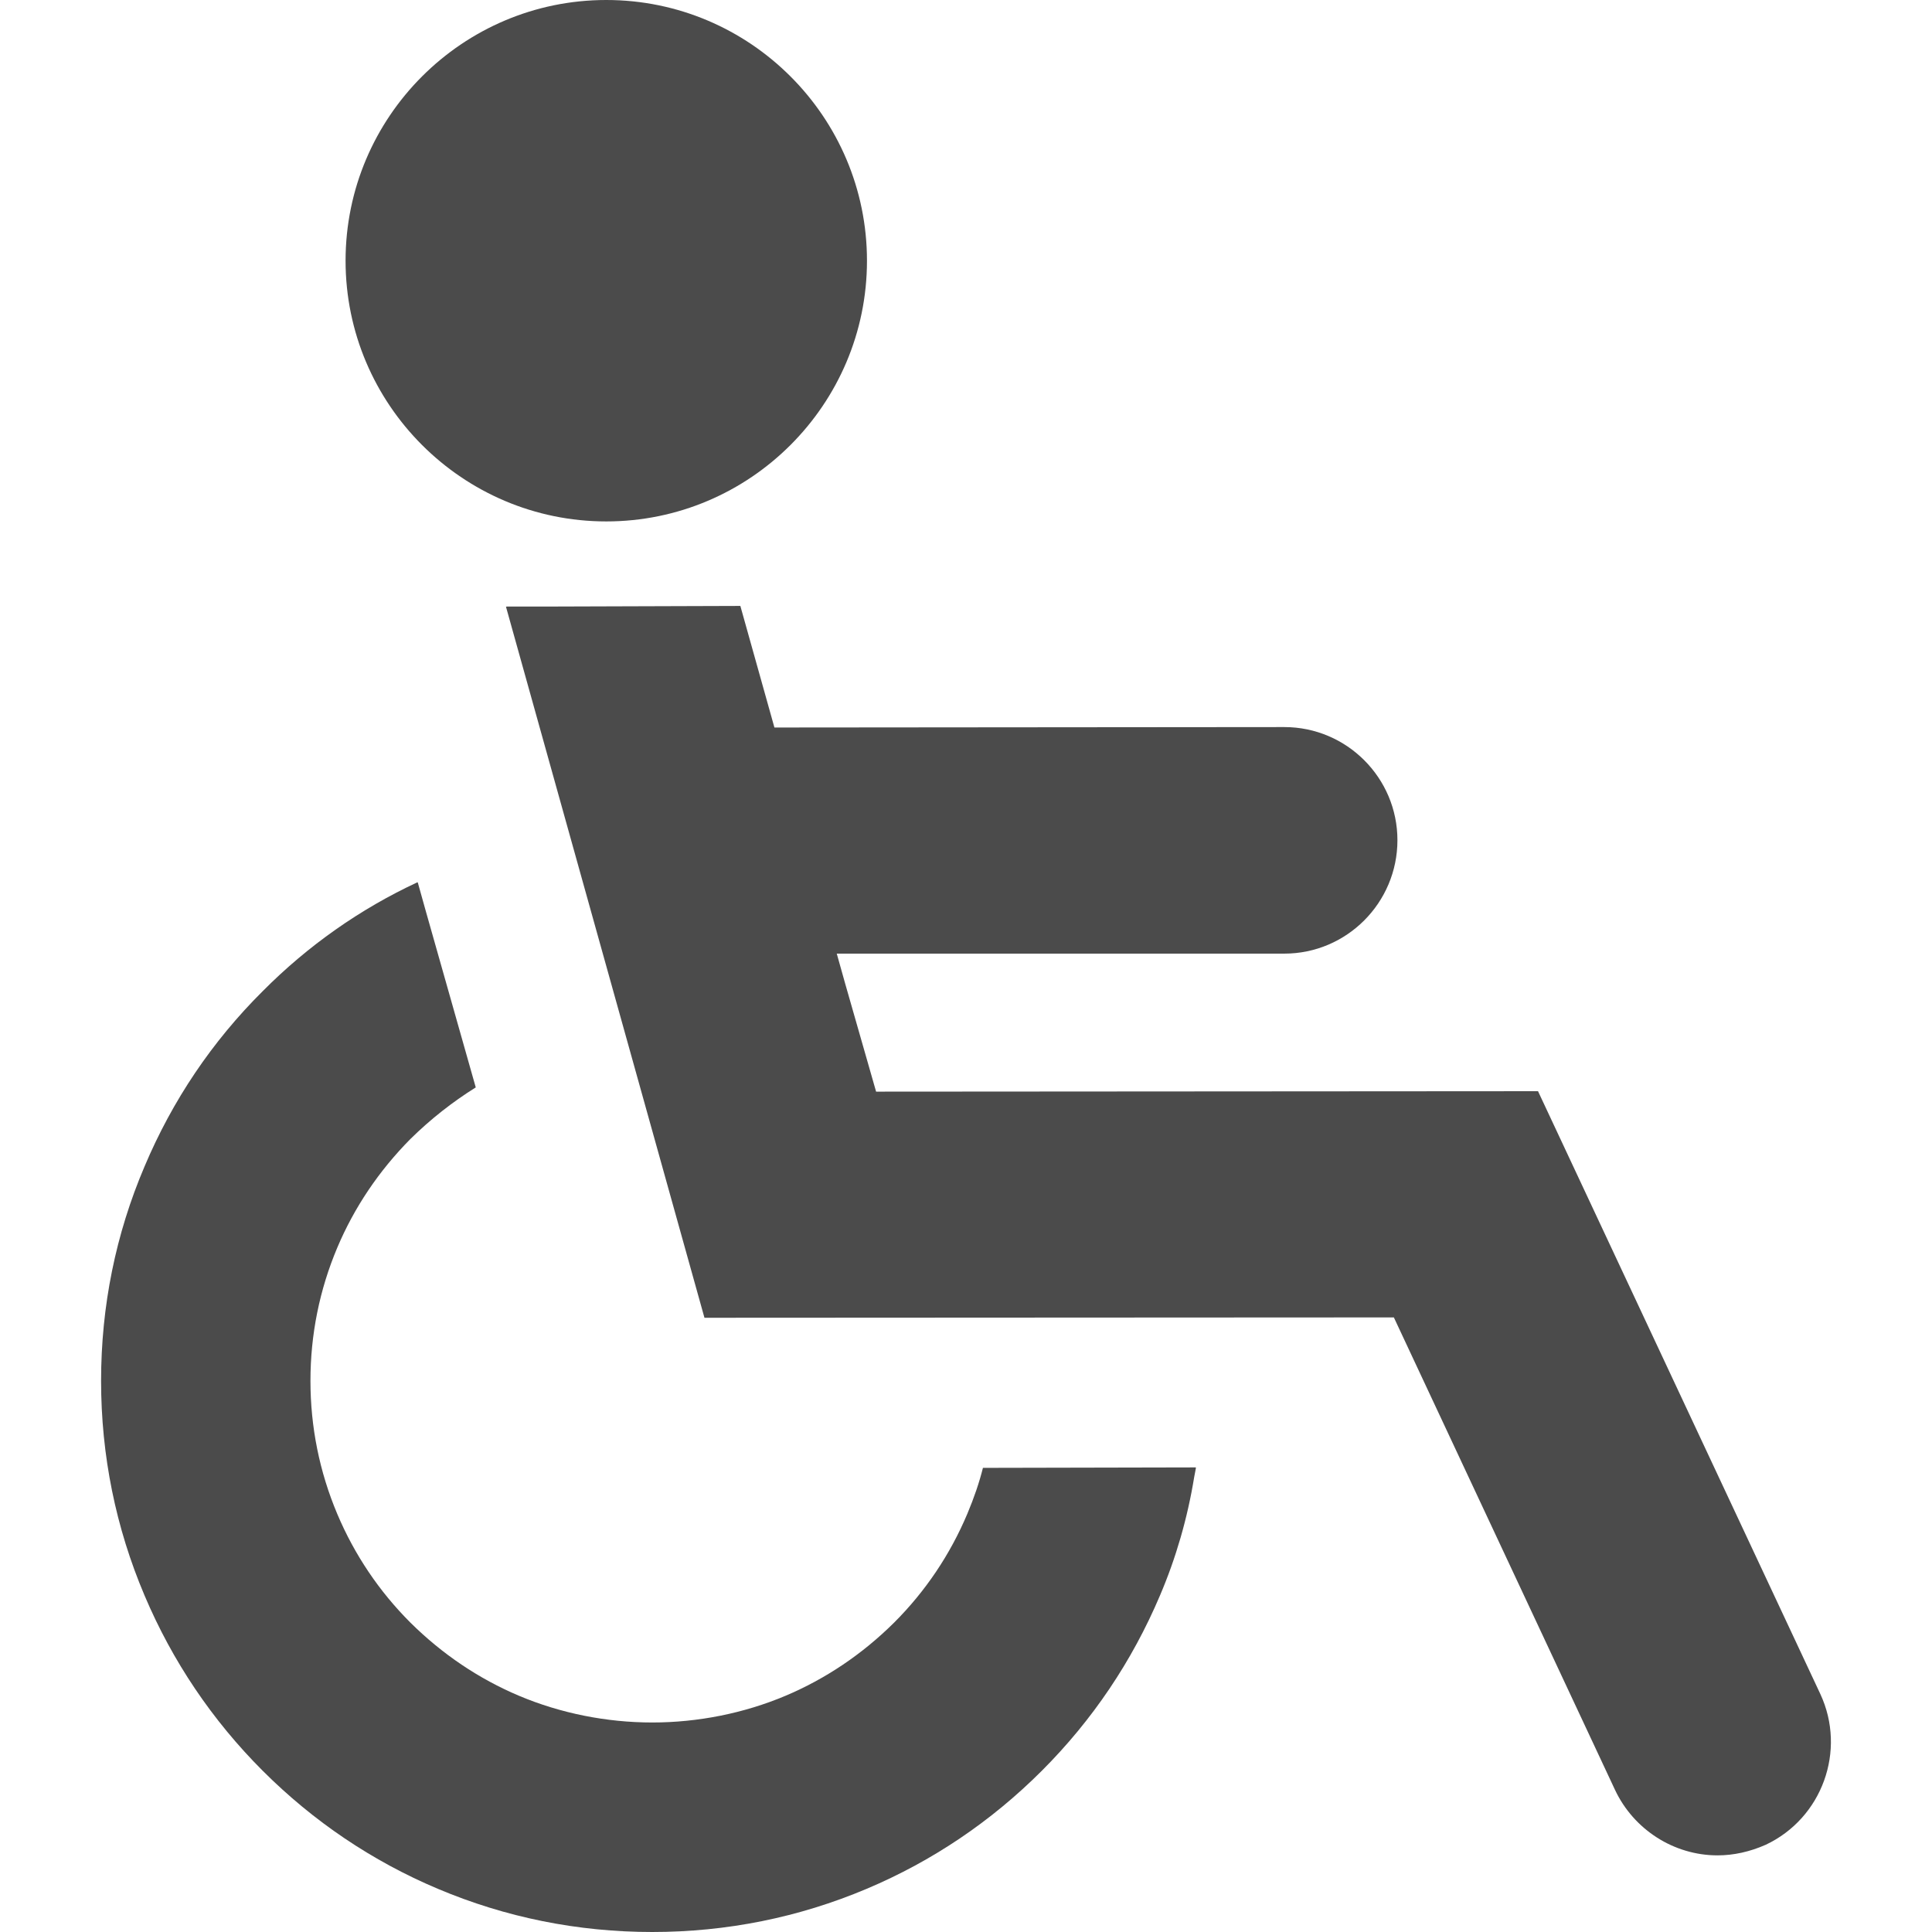
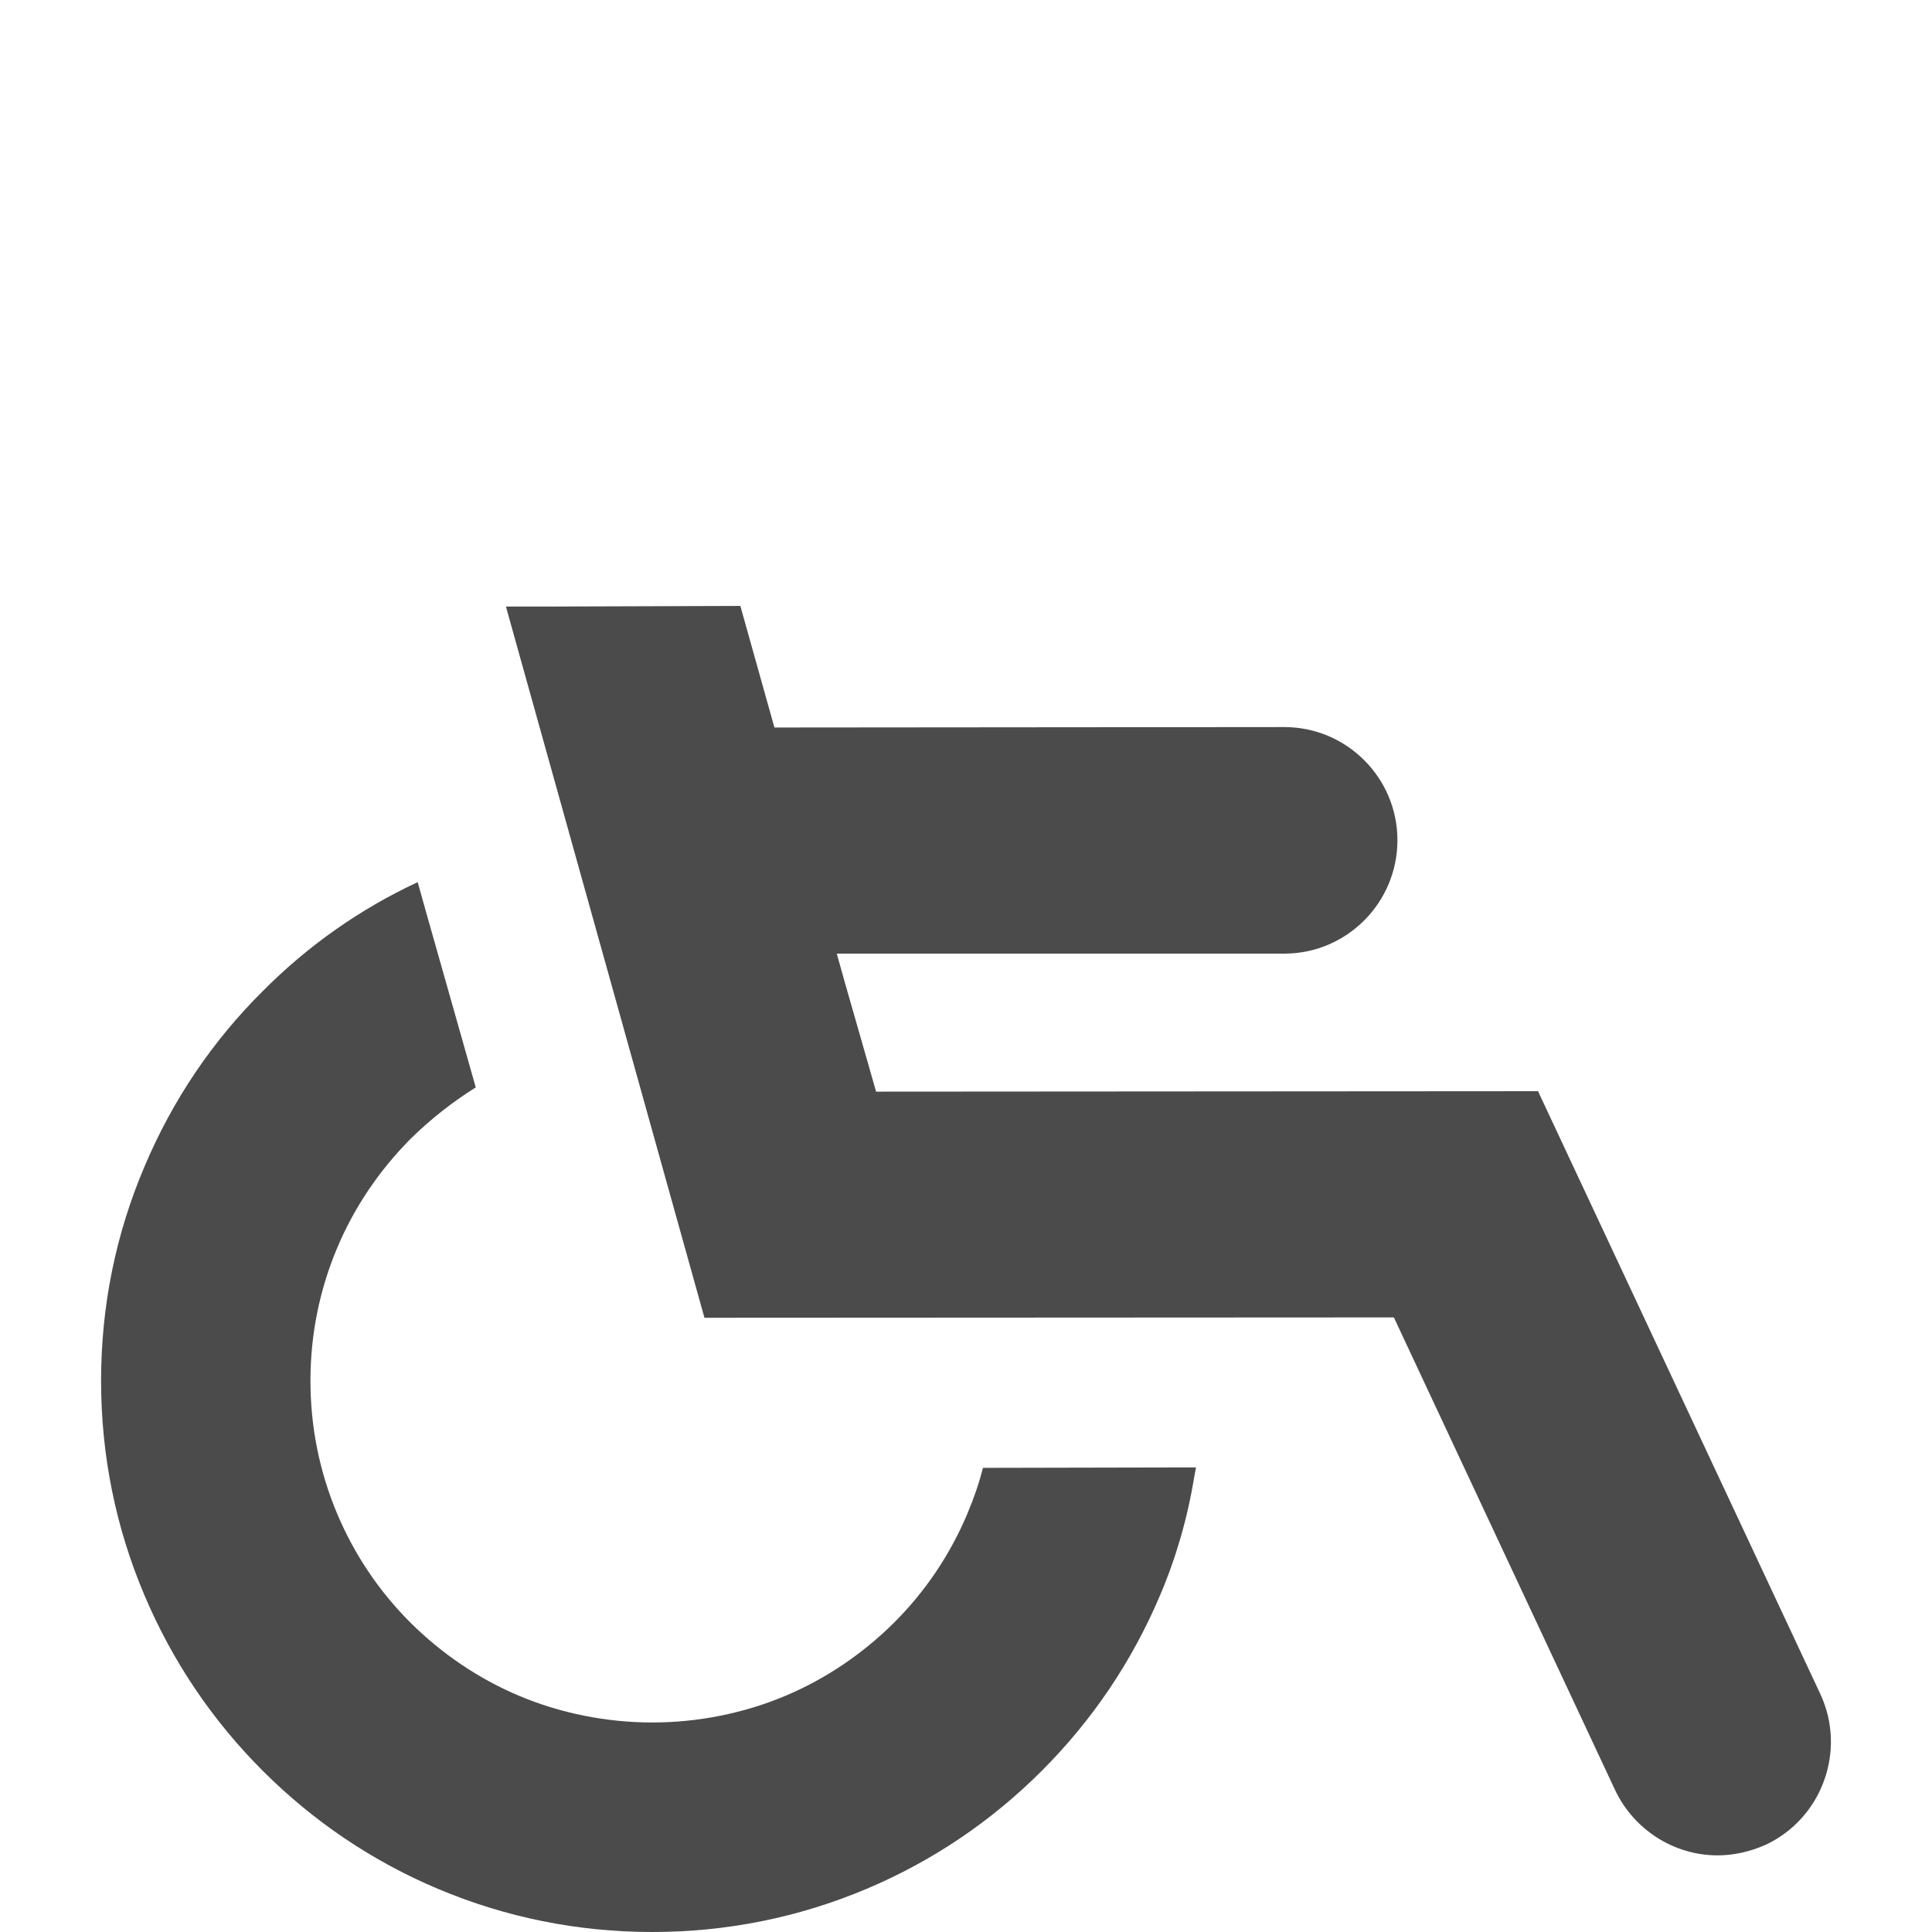
<svg xmlns="http://www.w3.org/2000/svg" version="1.1" id="_x32_" x="0px" y="0px" viewBox="0 0 512 512" style="width: 48px; height: 48px; opacity: 1;" xml:space="preserve">
  <style type="text/css">
	.st0{fill:#4B4B4B;}
</style>
  <g>
-     <path class="st0" d="M160.667,138.183c38.096,0,69.09-30.996,69.09-69.09C229.757,30.996,198.763,0,160.667,0   C122.572,0,91.58,30.996,91.58,69.094C91.58,107.187,122.572,138.183,160.667,138.183z" style="fill: rgb(75, 75, 75);" />
    <path class="st0" d="M482.408,448.934l-74.818-159.756l-175.416,0.117l-8.243-28.798l-2.18-7.776h118.602   c16.532,0,29.981-13.488,29.981-30.059c0-16.533-13.449-29.981-29.981-29.981l-135.123,0.117l-9.028-32.218l-48.741,0.156h-13.22   c0.004,0.016,0.008,0.032,0.012,0.047h-0.166l52.602,188.44l182.7-0.094l58.604,125.203c4.962,10.548,15.625,17.36,27.168,17.36   c4.257,0,8.555-0.945,12.779-2.811C482.892,481.843,489.384,463.925,482.408,448.934z" style="fill: rgb(75, 75, 75);" />
    <path class="st0" d="M260.488,388.999c-0.97,3.873-2.326,7.866-4.15,12.207c-4.57,10.821-11.095,20.514-19.396,28.81   c-8.442,8.366-18.135,14.893-28.81,19.398c-10.964,4.622-23.164,7.062-35.275,7.062c-12.113,0-24.311-2.44-35.275-7.062   c-10.673-4.505-20.366-11.032-28.812-19.398c-8.301-8.296-14.826-17.992-19.394-28.81c-4.714-11.184-7.103-23.052-7.103-35.275   c0-12.223,2.389-24.09,7.103-35.275c4.505-10.673,11.03-20.37,19.392-28.814c5.38-5.298,11.179-9.834,17.312-13.667l-13.206-46.604   l-2.138-7.636c-0.008,0.004-0.016,0.008-0.023,0.012l-0.045-0.156c-15.266,7.109-29.081,16.829-41.06,28.892   c-13.38,13.3-23.909,28.92-31.293,46.42c-7.648,17.926-11.526,37.043-11.526,56.828c0,19.757,3.878,38.905,11.526,56.906   c7.386,17.426,17.914,33.046,31.293,46.424c13.439,13.437,29.056,23.965,46.422,31.293C134.016,508.151,153.135,512,172.857,512   c19.72,0,38.839-3.849,56.826-11.446c17.368-7.328,32.987-17.856,46.422-31.293c13.374-13.374,23.905-28.994,31.295-46.424   c4.252-9.963,7.306-20.503,9.086-31.473c0.136-0.781,0.318-1.546,0.441-2.326h-0.03c0.008-0.055,0.022-0.106,0.03-0.16   L260.488,388.999z" style="fill: rgb(75, 75, 75);" />
  </g>
</svg>